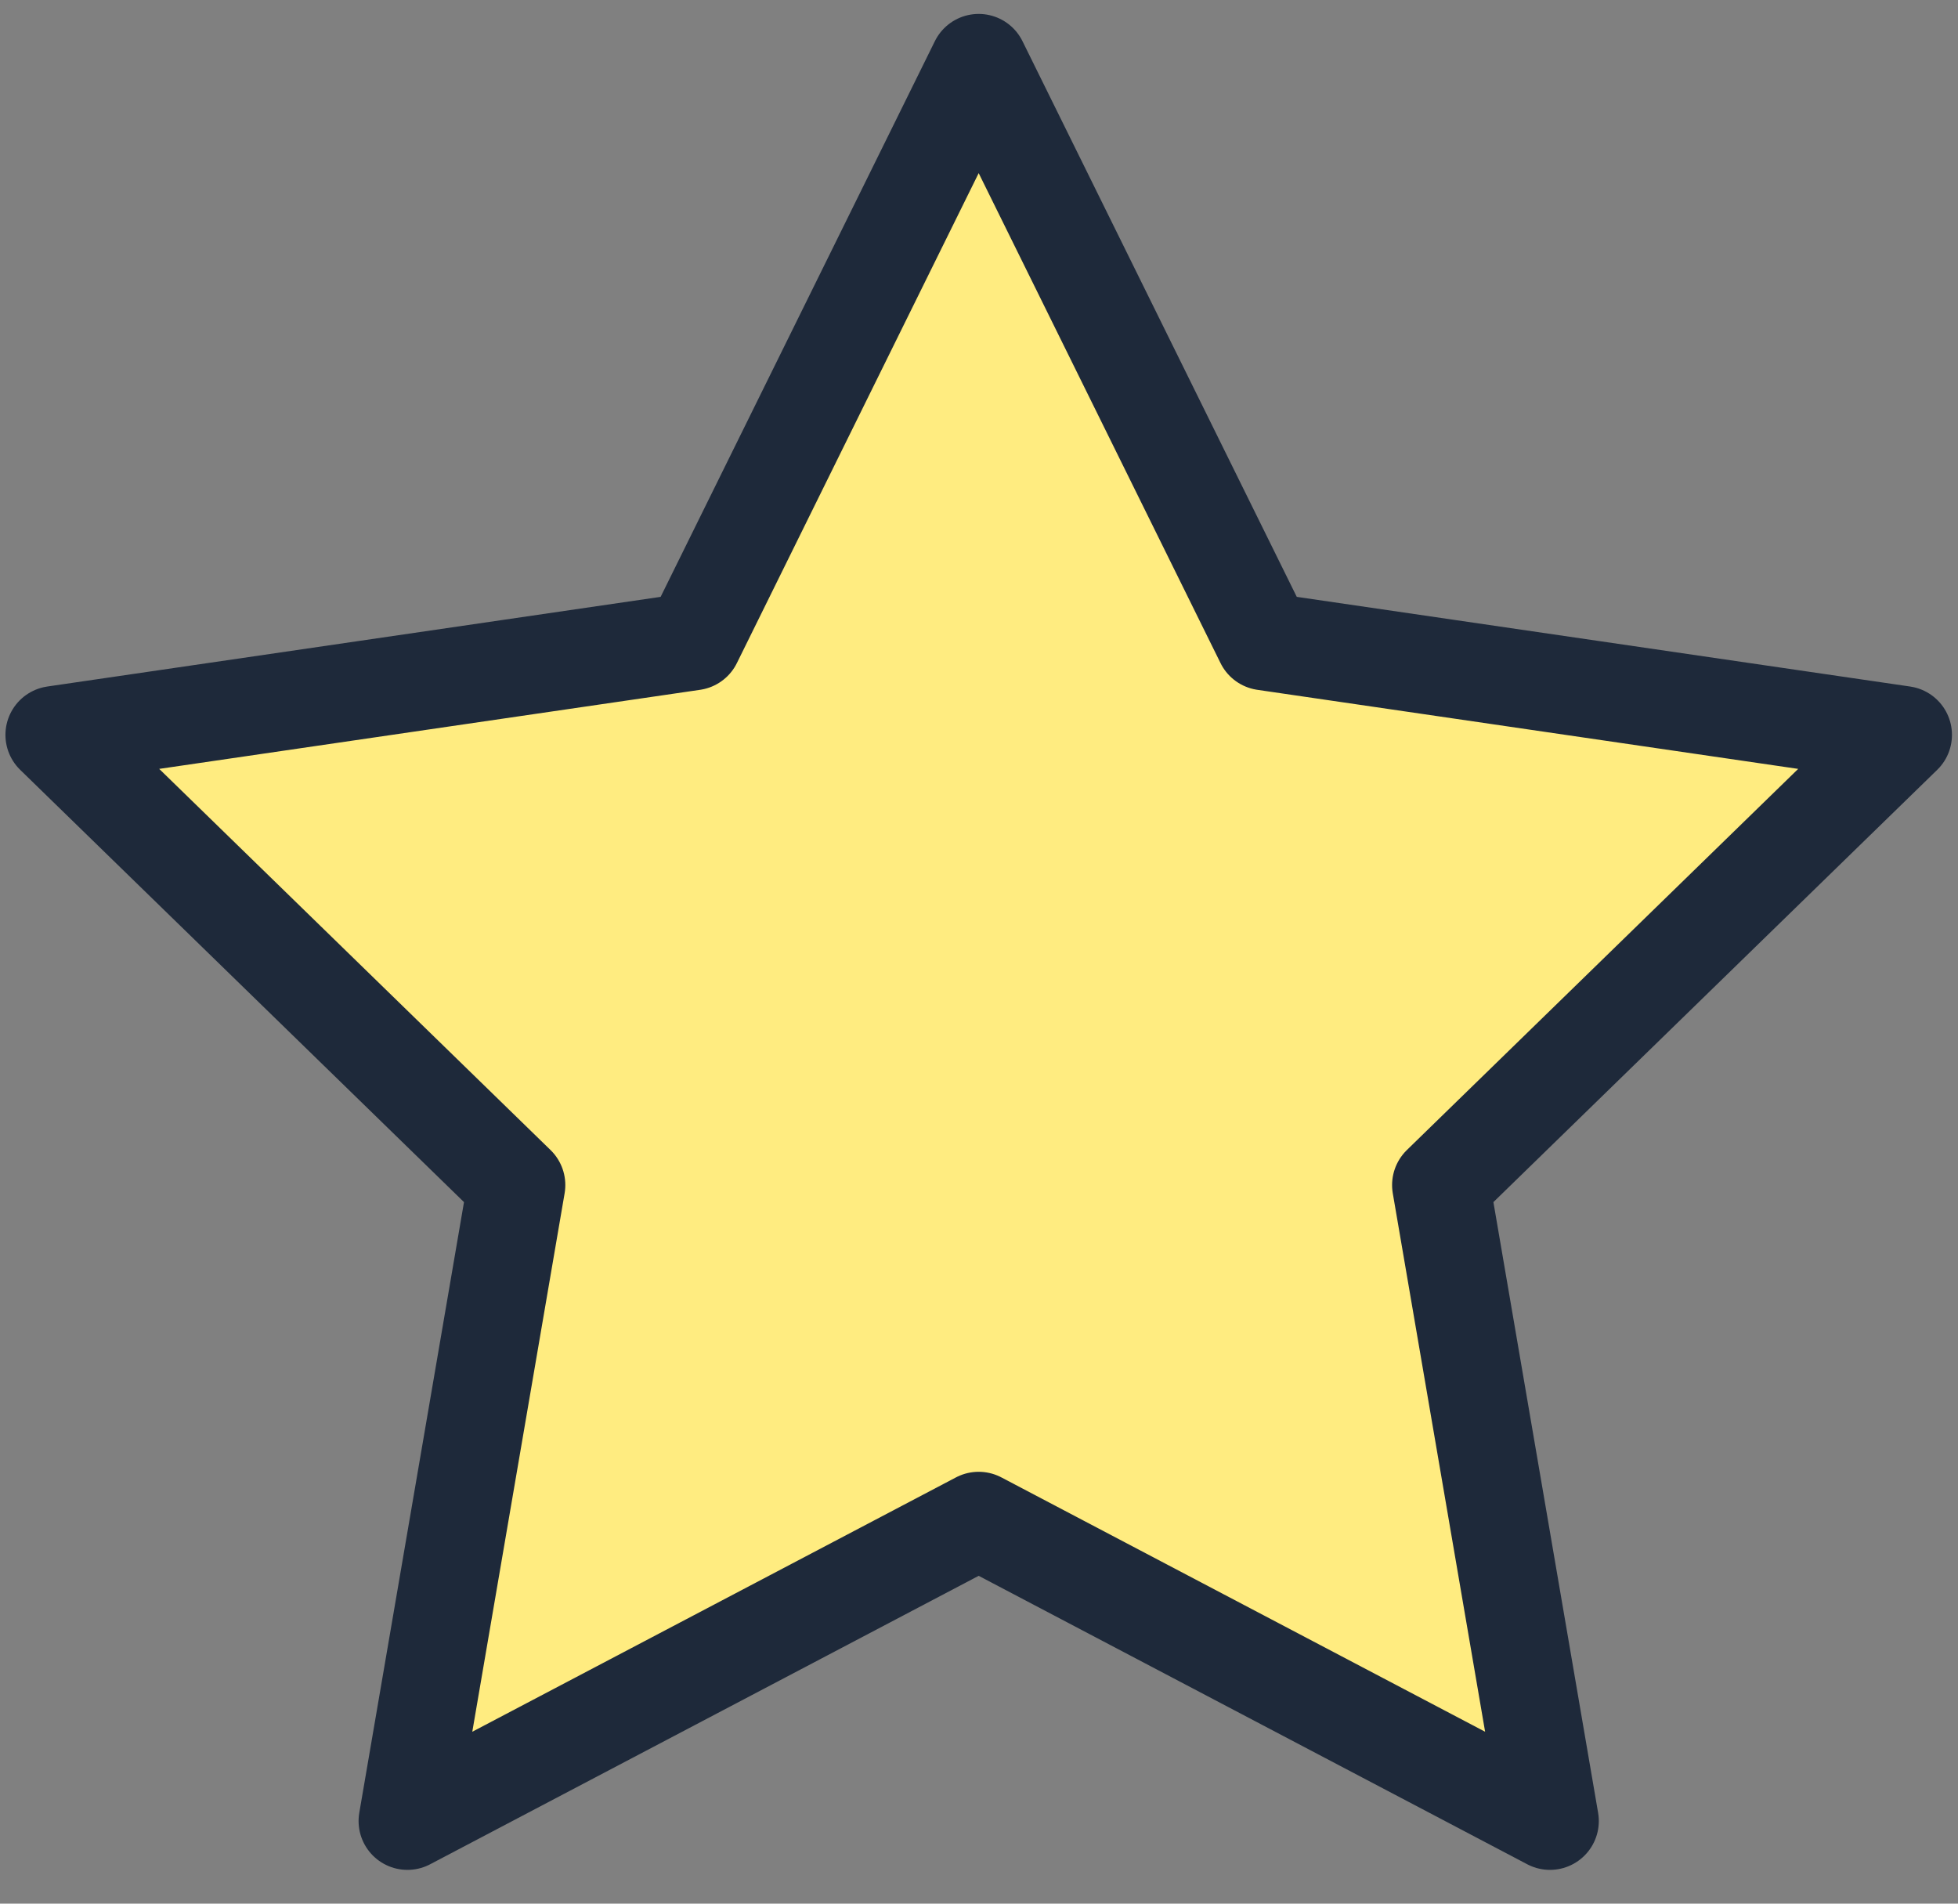
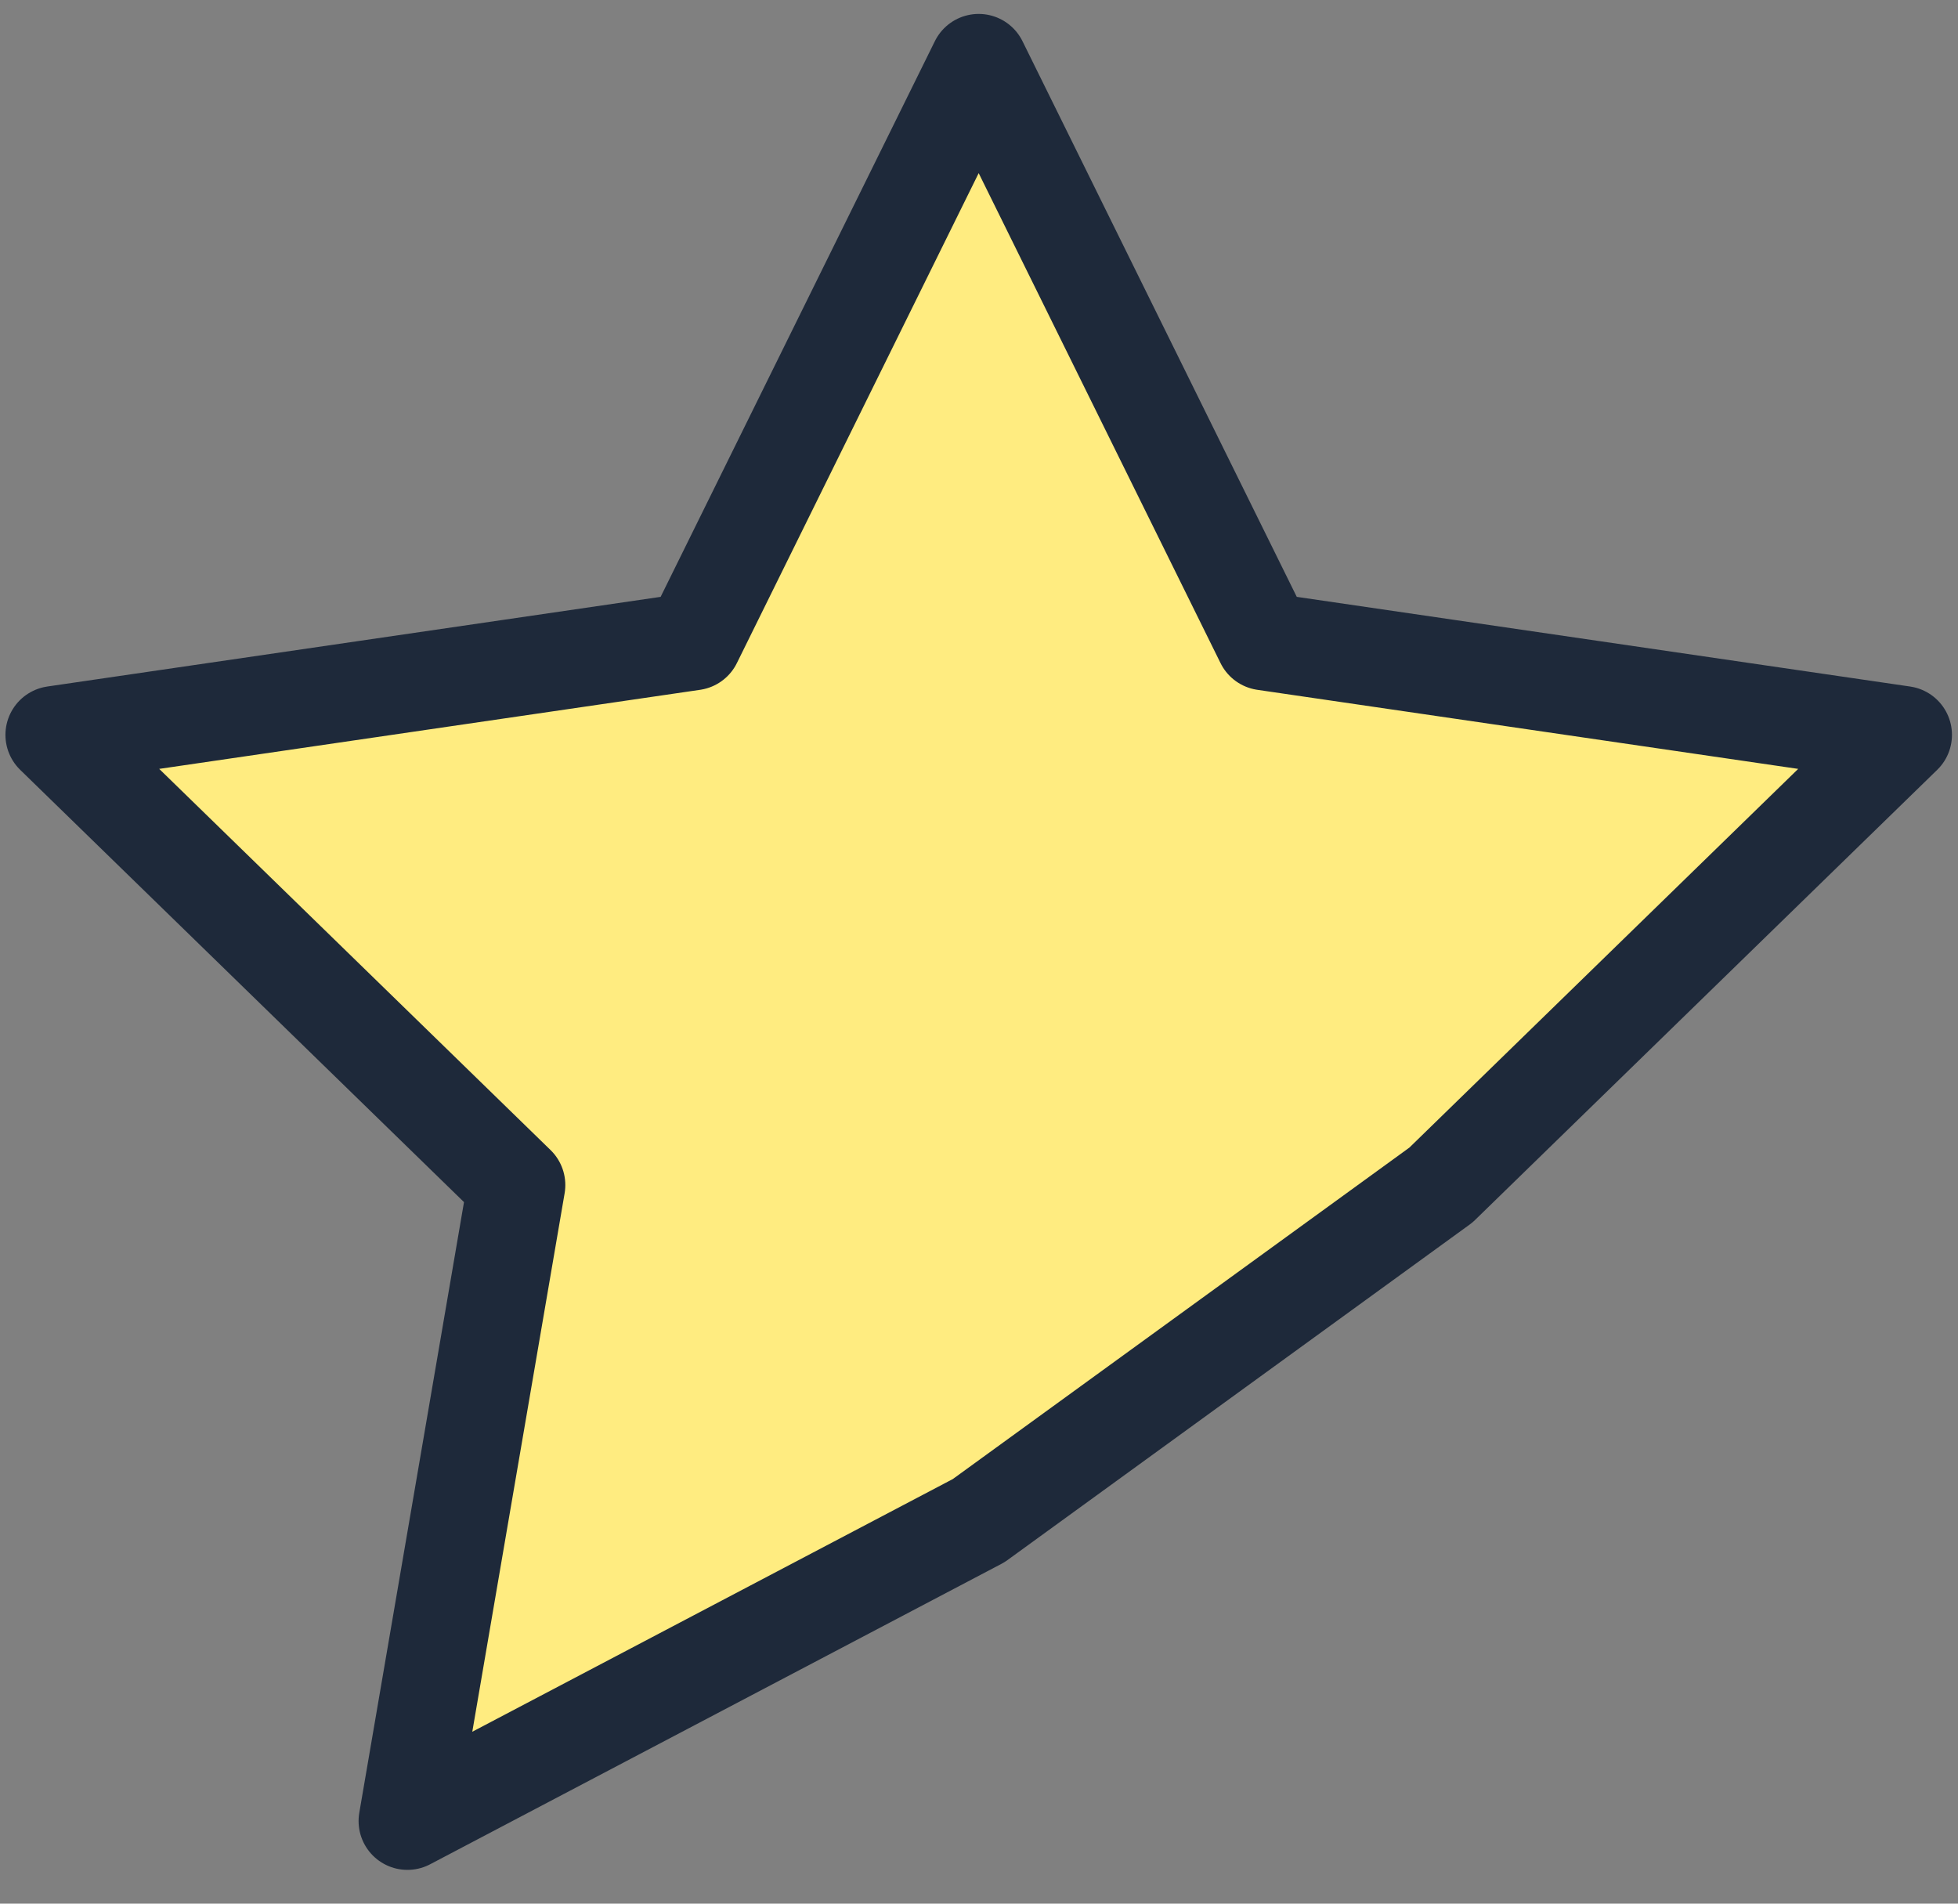
<svg xmlns="http://www.w3.org/2000/svg" width="36" height="35" viewBox="0 0 36 35" fill="none">
  <rect x="0" y="0" width="36" height="35" fill="#808080" stroke="none" />
-   <path d="M17.994 1.154L23.246 11.794L34.991 13.511L26.493 21.788L28.498 33.481L17.994 27.958L7.491 33.481L9.496 21.788L0.998 13.511L12.743 11.794L17.994 1.154Z" fill="#FFEC80" stroke="#1E293A" stroke-width="1.796" stroke-linecap="round" stroke-linejoin="round" />
+   <path d="M17.994 1.154L23.246 11.794L34.991 13.511L26.493 21.788L17.994 27.958L7.491 33.481L9.496 21.788L0.998 13.511L12.743 11.794L17.994 1.154Z" fill="#FFEC80" stroke="#1E293A" stroke-width="1.796" stroke-linecap="round" stroke-linejoin="round" />
</svg>